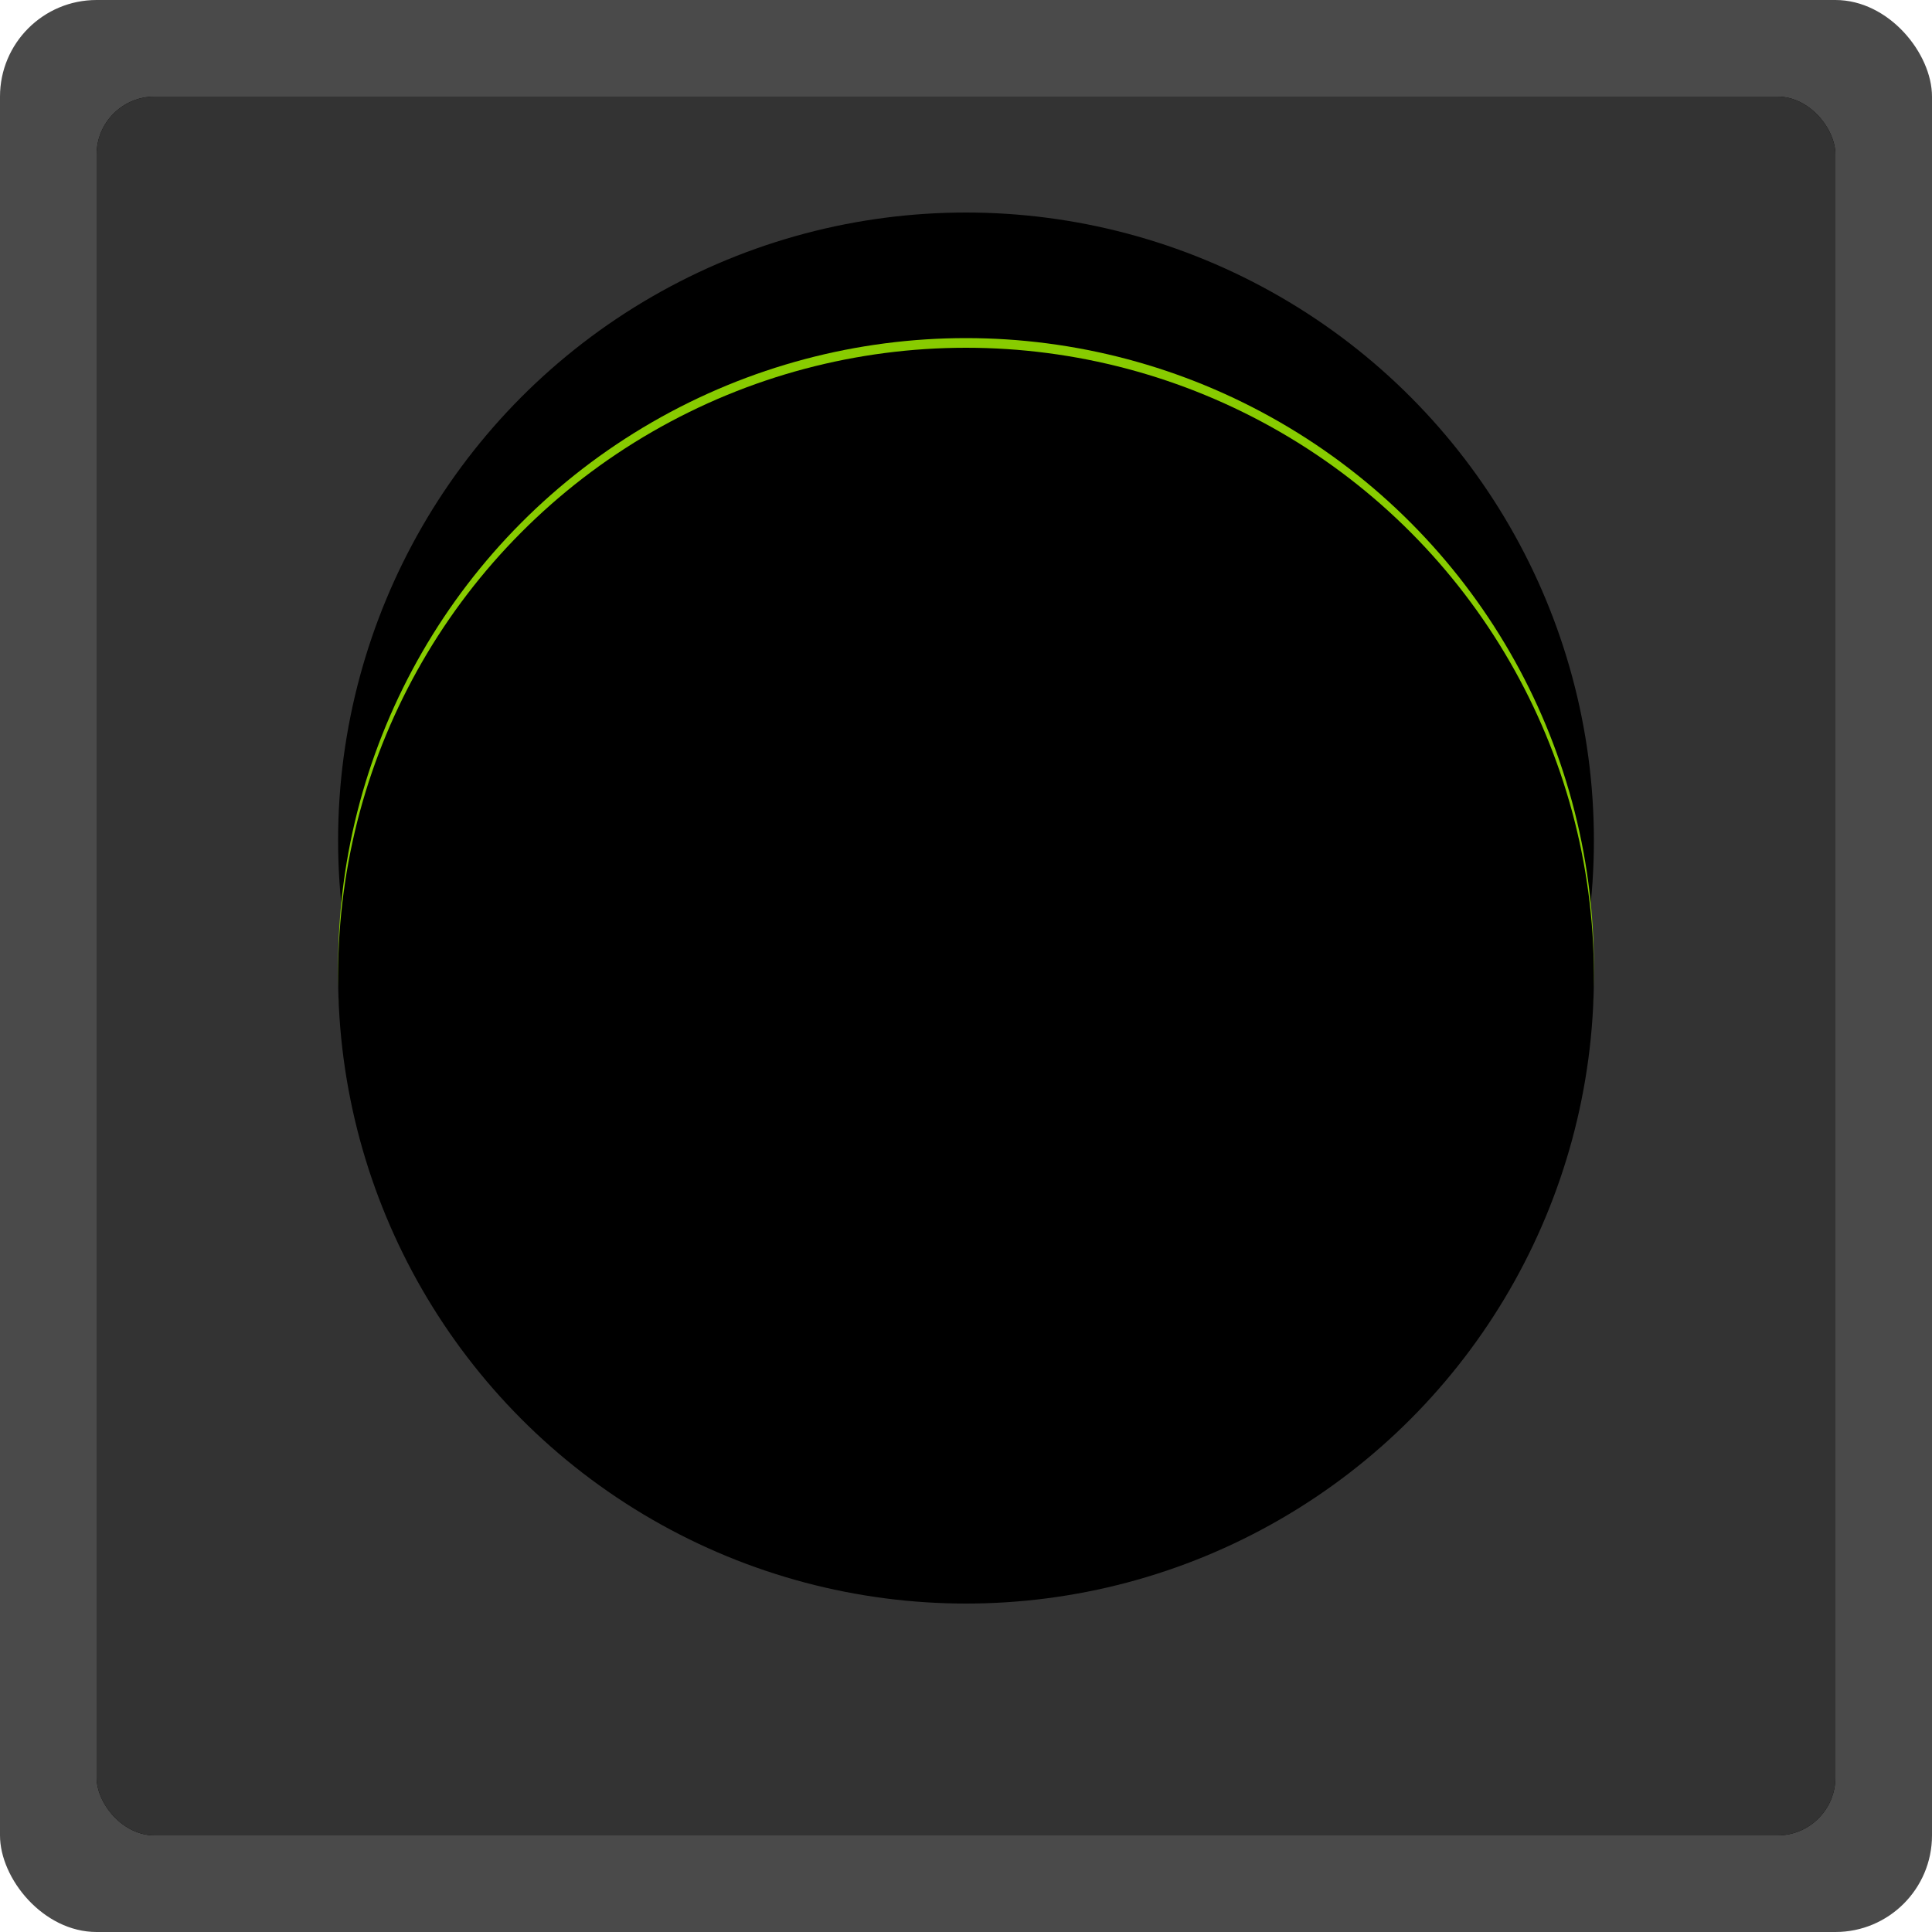
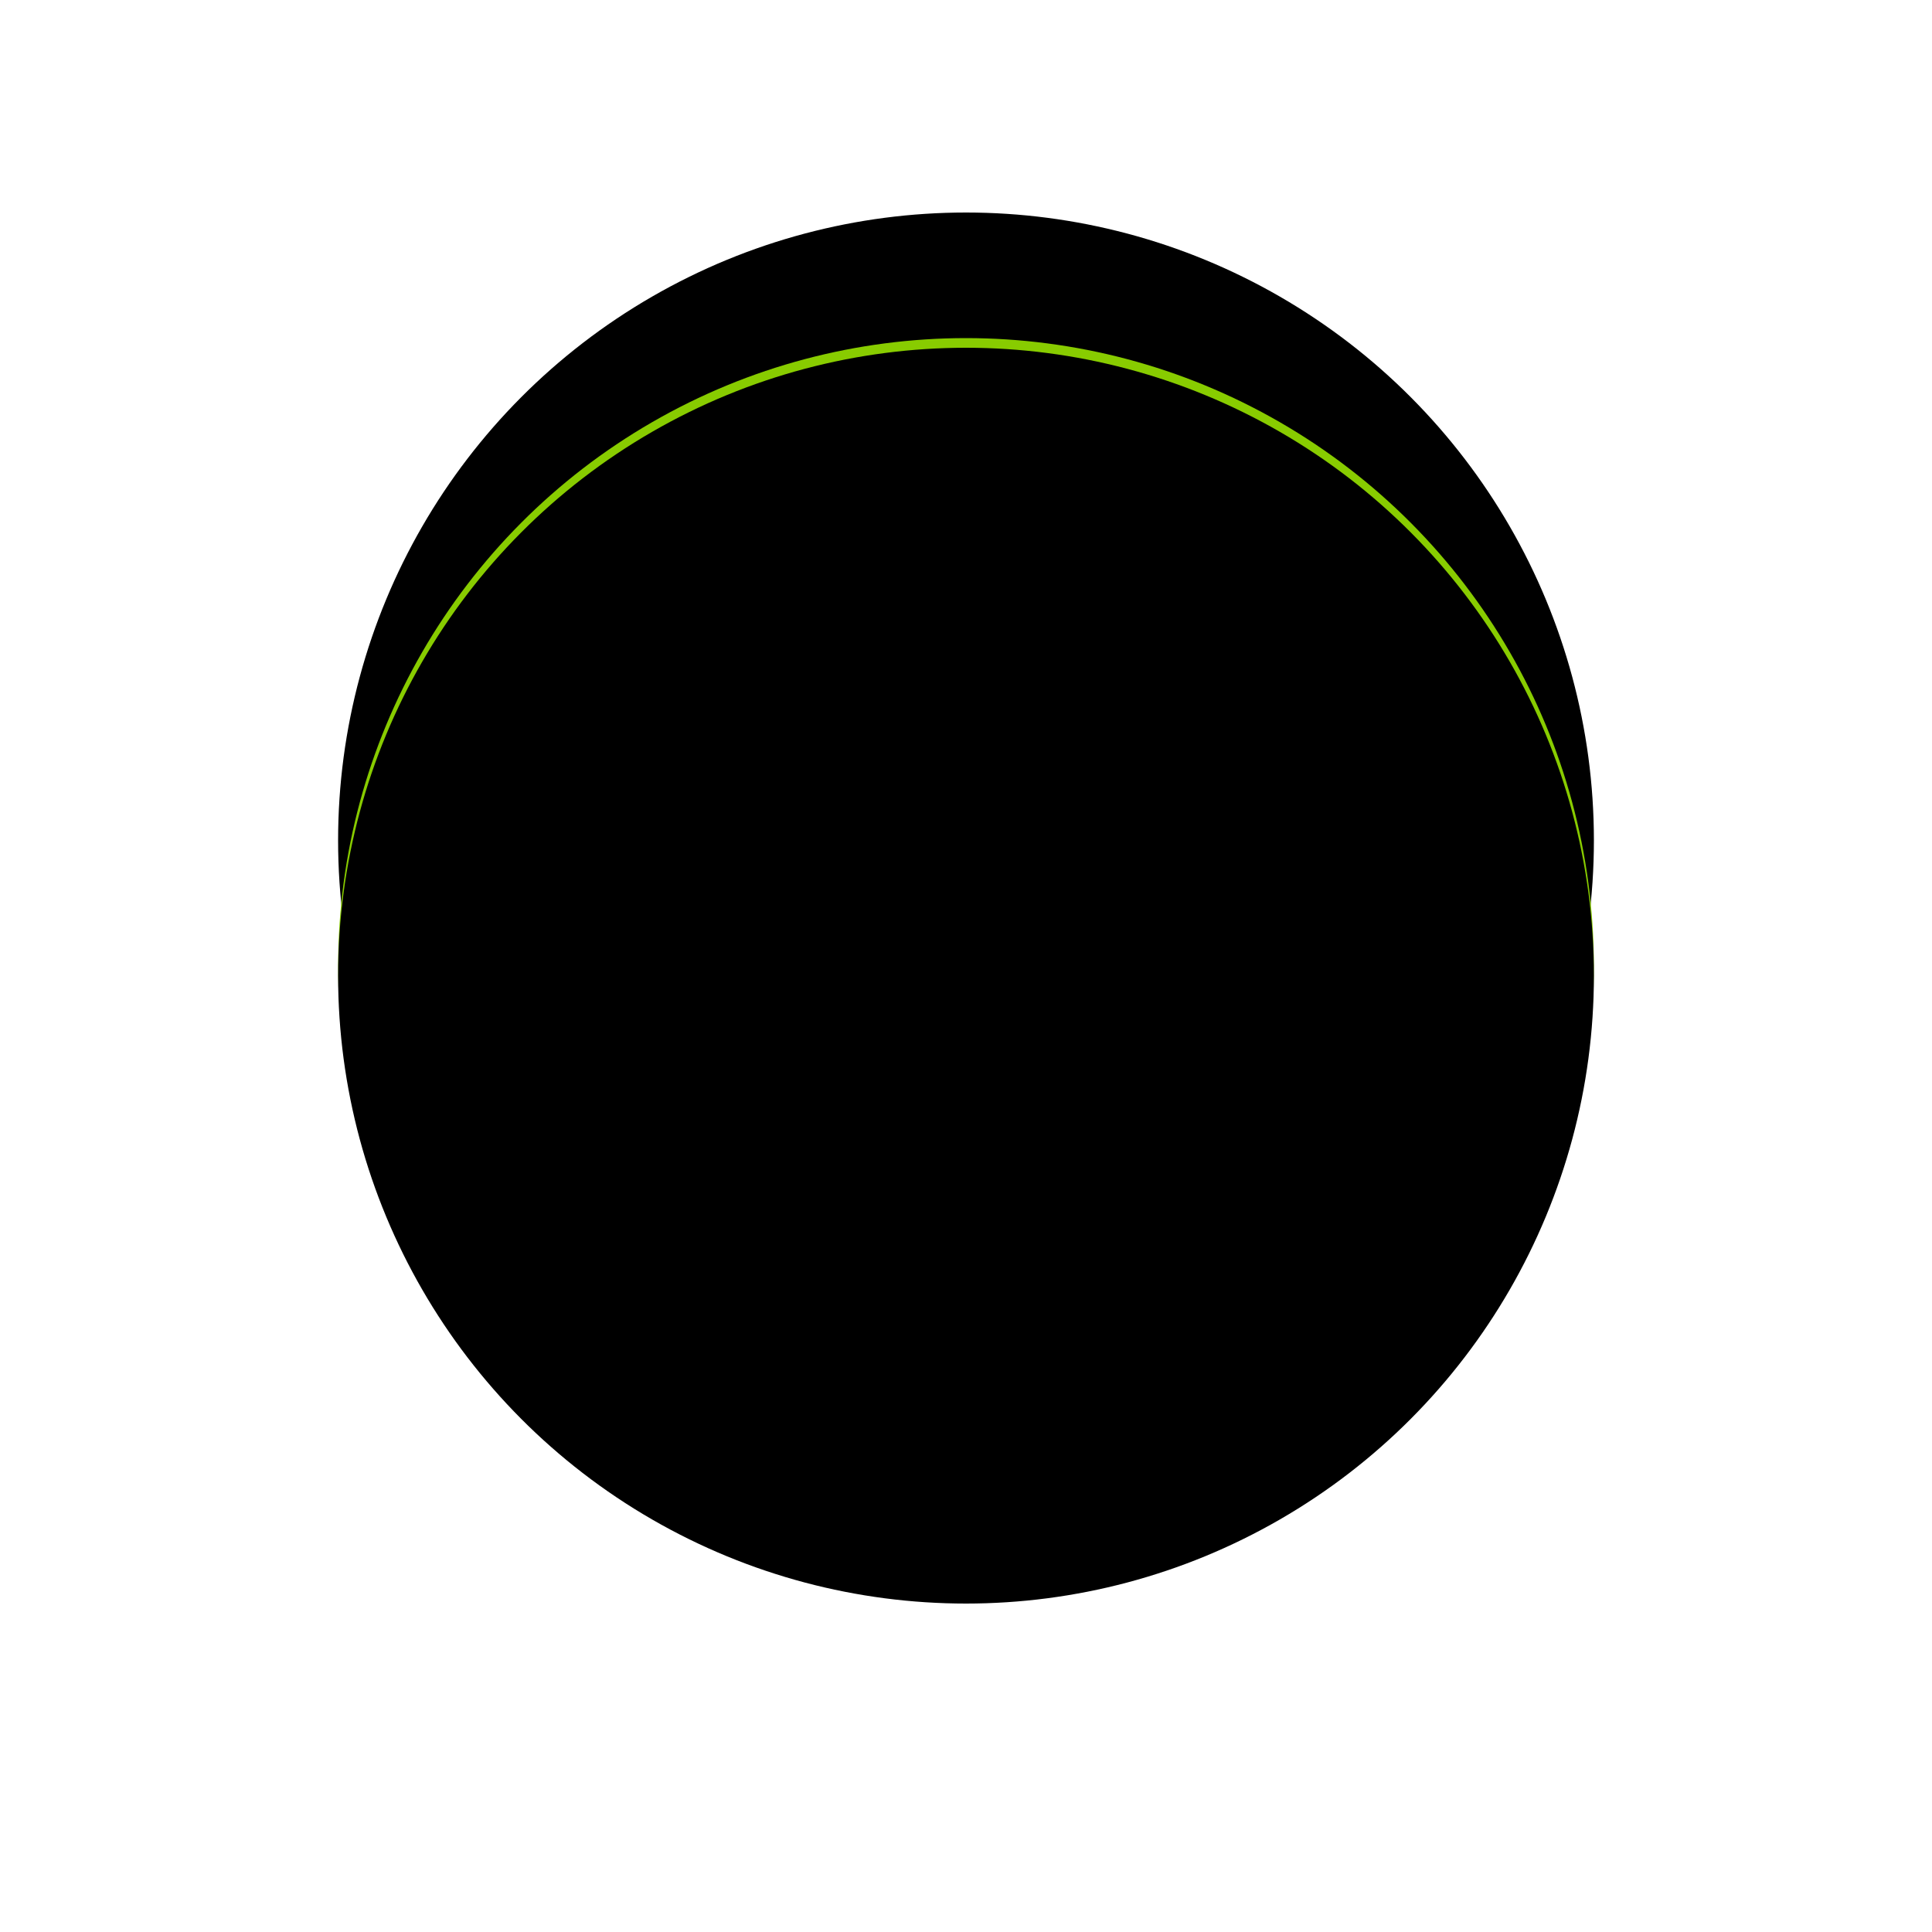
<svg xmlns="http://www.w3.org/2000/svg" xmlns:xlink="http://www.w3.org/1999/xlink" width="200" height="200" viewBox="0 0 200 200">
  <defs>
-     <rect id="ampel_solo_gruen-b" width="180" height="180" rx="6" />
    <filter id="ampel_solo_gruen-a" width="103.3%" height="103.3%" x="-1.7%" y="-1.7%" filterUnits="objectBoundingBox">
      <feMorphology in="SourceAlpha" operator="dilate" radius="1" result="shadowSpreadOuter1" />
      <feOffset in="shadowSpreadOuter1" result="shadowOffsetOuter1" />
      <feColorMatrix in="shadowOffsetOuter1" values="0 0 0 0 0   0 0 0 0 0   0 0 0 0 0  0 0 0 0.553 0" />
    </filter>
    <circle id="ampel_solo_gruen-c" cx="90" cy="90" r="65" />
    <filter id="ampel_solo_gruen-d" width="117.7%" height="126.2%" x="-8.8%" y="-18.8%" filterUnits="objectBoundingBox">
      <feMorphology in="SourceAlpha" operator="dilate" radius="1" result="shadowSpreadOuter1" />
      <feOffset dy="-13" in="shadowSpreadOuter1" result="shadowOffsetOuter1" />
      <feColorMatrix in="shadowOffsetOuter1" result="shadowMatrixOuter1" values="0 0 0 0 0   0 0 0 0 0   0 0 0 0 0  0 0 0 0.838 0" />
      <feMorphology in="SourceAlpha" operator="dilate" radius="1" result="shadowSpreadOuter2" />
      <feOffset in="shadowSpreadOuter2" result="shadowOffsetOuter2" />
      <feColorMatrix in="shadowOffsetOuter2" result="shadowMatrixOuter2" values="0 0 0 0 0   0 0 0 0 0   0 0 0 0 0  0 0 0 0.359 0" />
      <feMerge>
        <feMergeNode in="shadowMatrixOuter1" />
        <feMergeNode in="shadowMatrixOuter2" />
      </feMerge>
    </filter>
    <filter id="ampel_solo_gruen-e" width="130.8%" height="139.2%" x="-15.4%" y="-25.4%" filterUnits="objectBoundingBox">
      <feGaussianBlur in="SourceAlpha" result="shadowBlurInner1" stdDeviation="3" />
      <feOffset dy="20" in="shadowBlurInner1" result="shadowOffsetInner1" />
      <feComposite in="shadowOffsetInner1" in2="SourceAlpha" k2="-1" k3="1" operator="arithmetic" result="shadowInnerInner1" />
      <feColorMatrix in="shadowInnerInner1" result="shadowMatrixInner1" values="0 0 0 0 0   0 0 0 0 0   0 0 0 0 0  0 0 0 0.536 0" />
      <feGaussianBlur in="SourceAlpha" result="shadowBlurInner2" stdDeviation="6.5" />
      <feOffset dy="-19" in="shadowBlurInner2" result="shadowOffsetInner2" />
      <feComposite in="shadowOffsetInner2" in2="SourceAlpha" k2="-1" k3="1" operator="arithmetic" result="shadowInnerInner2" />
      <feColorMatrix in="shadowInnerInner2" result="shadowMatrixInner2" values="0 0 0 0 1   0 0 0 0 1   0 0 0 0 1  0 0 0 0.294 0" />
      <feMerge>
        <feMergeNode in="shadowMatrixInner1" />
        <feMergeNode in="shadowMatrixInner2" />
      </feMerge>
    </filter>
  </defs>
  <g fill="none" fill-rule="evenodd">
-     <rect width="200" height="200" fill="#4A4A4A" rx="10" />
    <g transform="translate(10 10)">
      <use fill="#000" filter="url(#ampel_solo_gruen-a)" xlink:href="#ampel_solo_gruen-b" />
      <use fill="#333" xlink:href="#ampel_solo_gruen-b" />
      <g>
        <use fill="#000" filter="url(#ampel_solo_gruen-d)" xlink:href="#ampel_solo_gruen-c" />
        <use fill="#8C0" xlink:href="#ampel_solo_gruen-c" />
        <use fill="#000" filter="url(#ampel_solo_gruen-e)" xlink:href="#ampel_solo_gruen-c" />
      </g>
    </g>
  </g>
</svg>